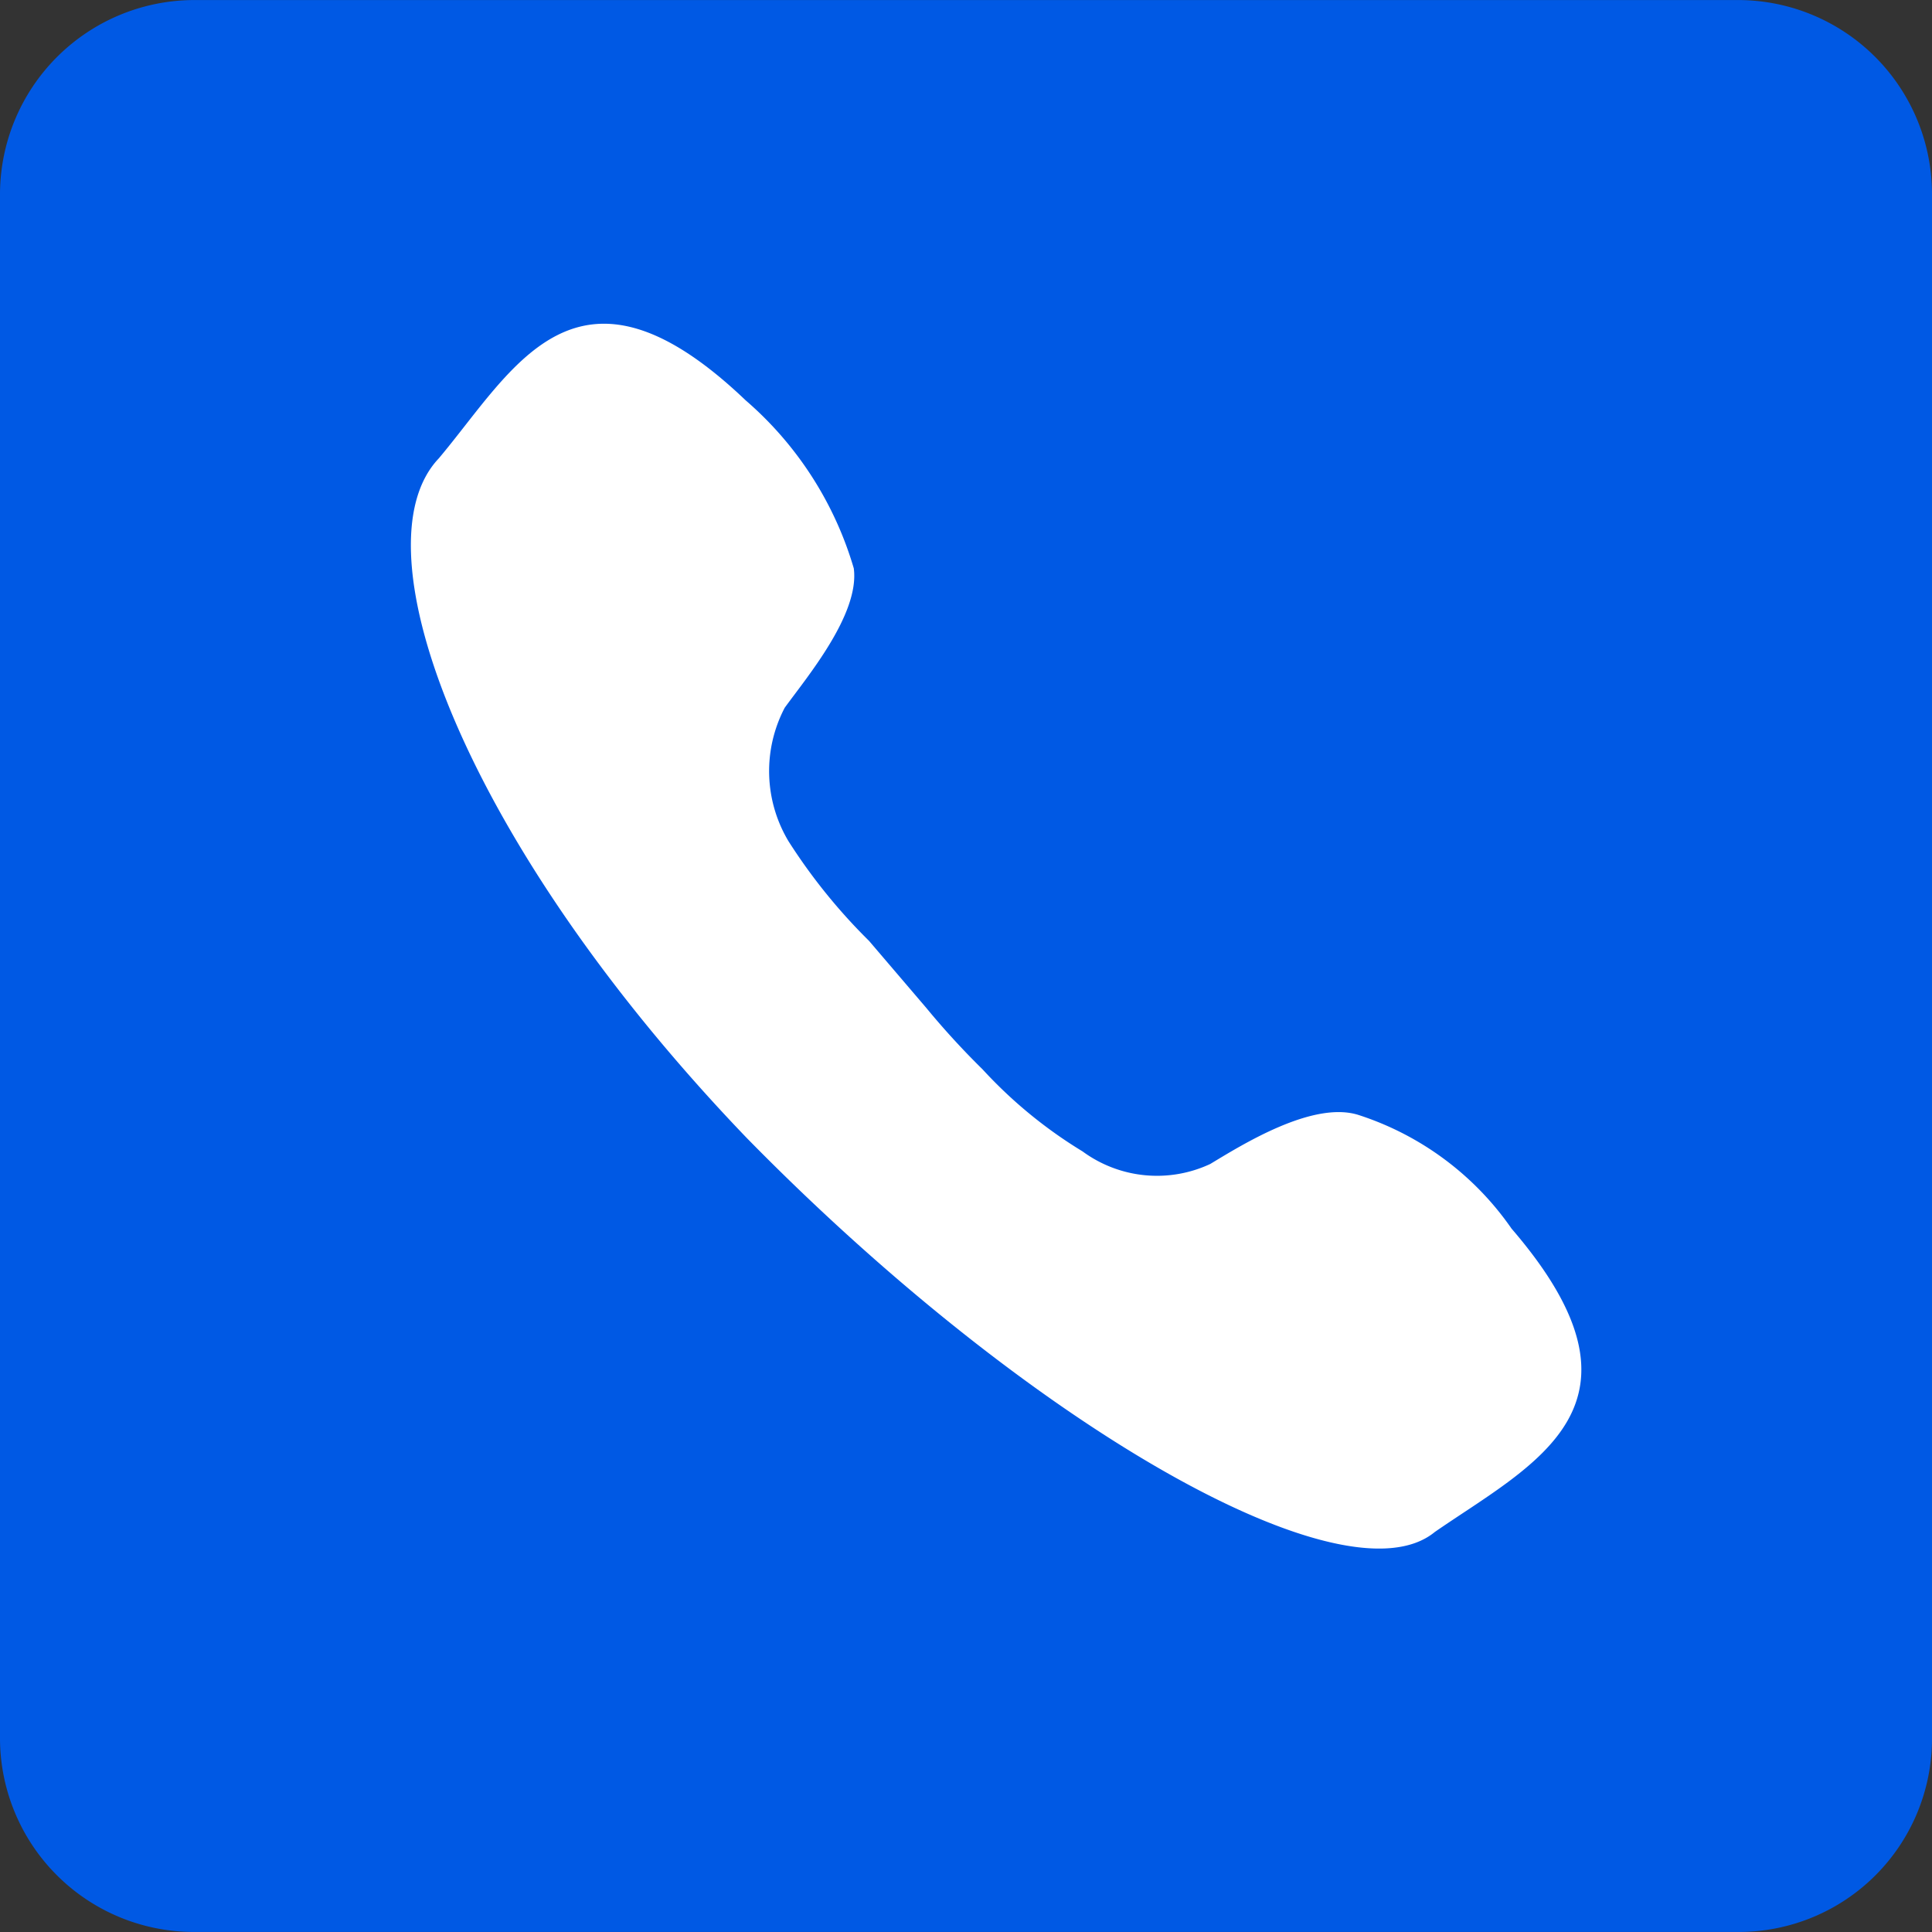
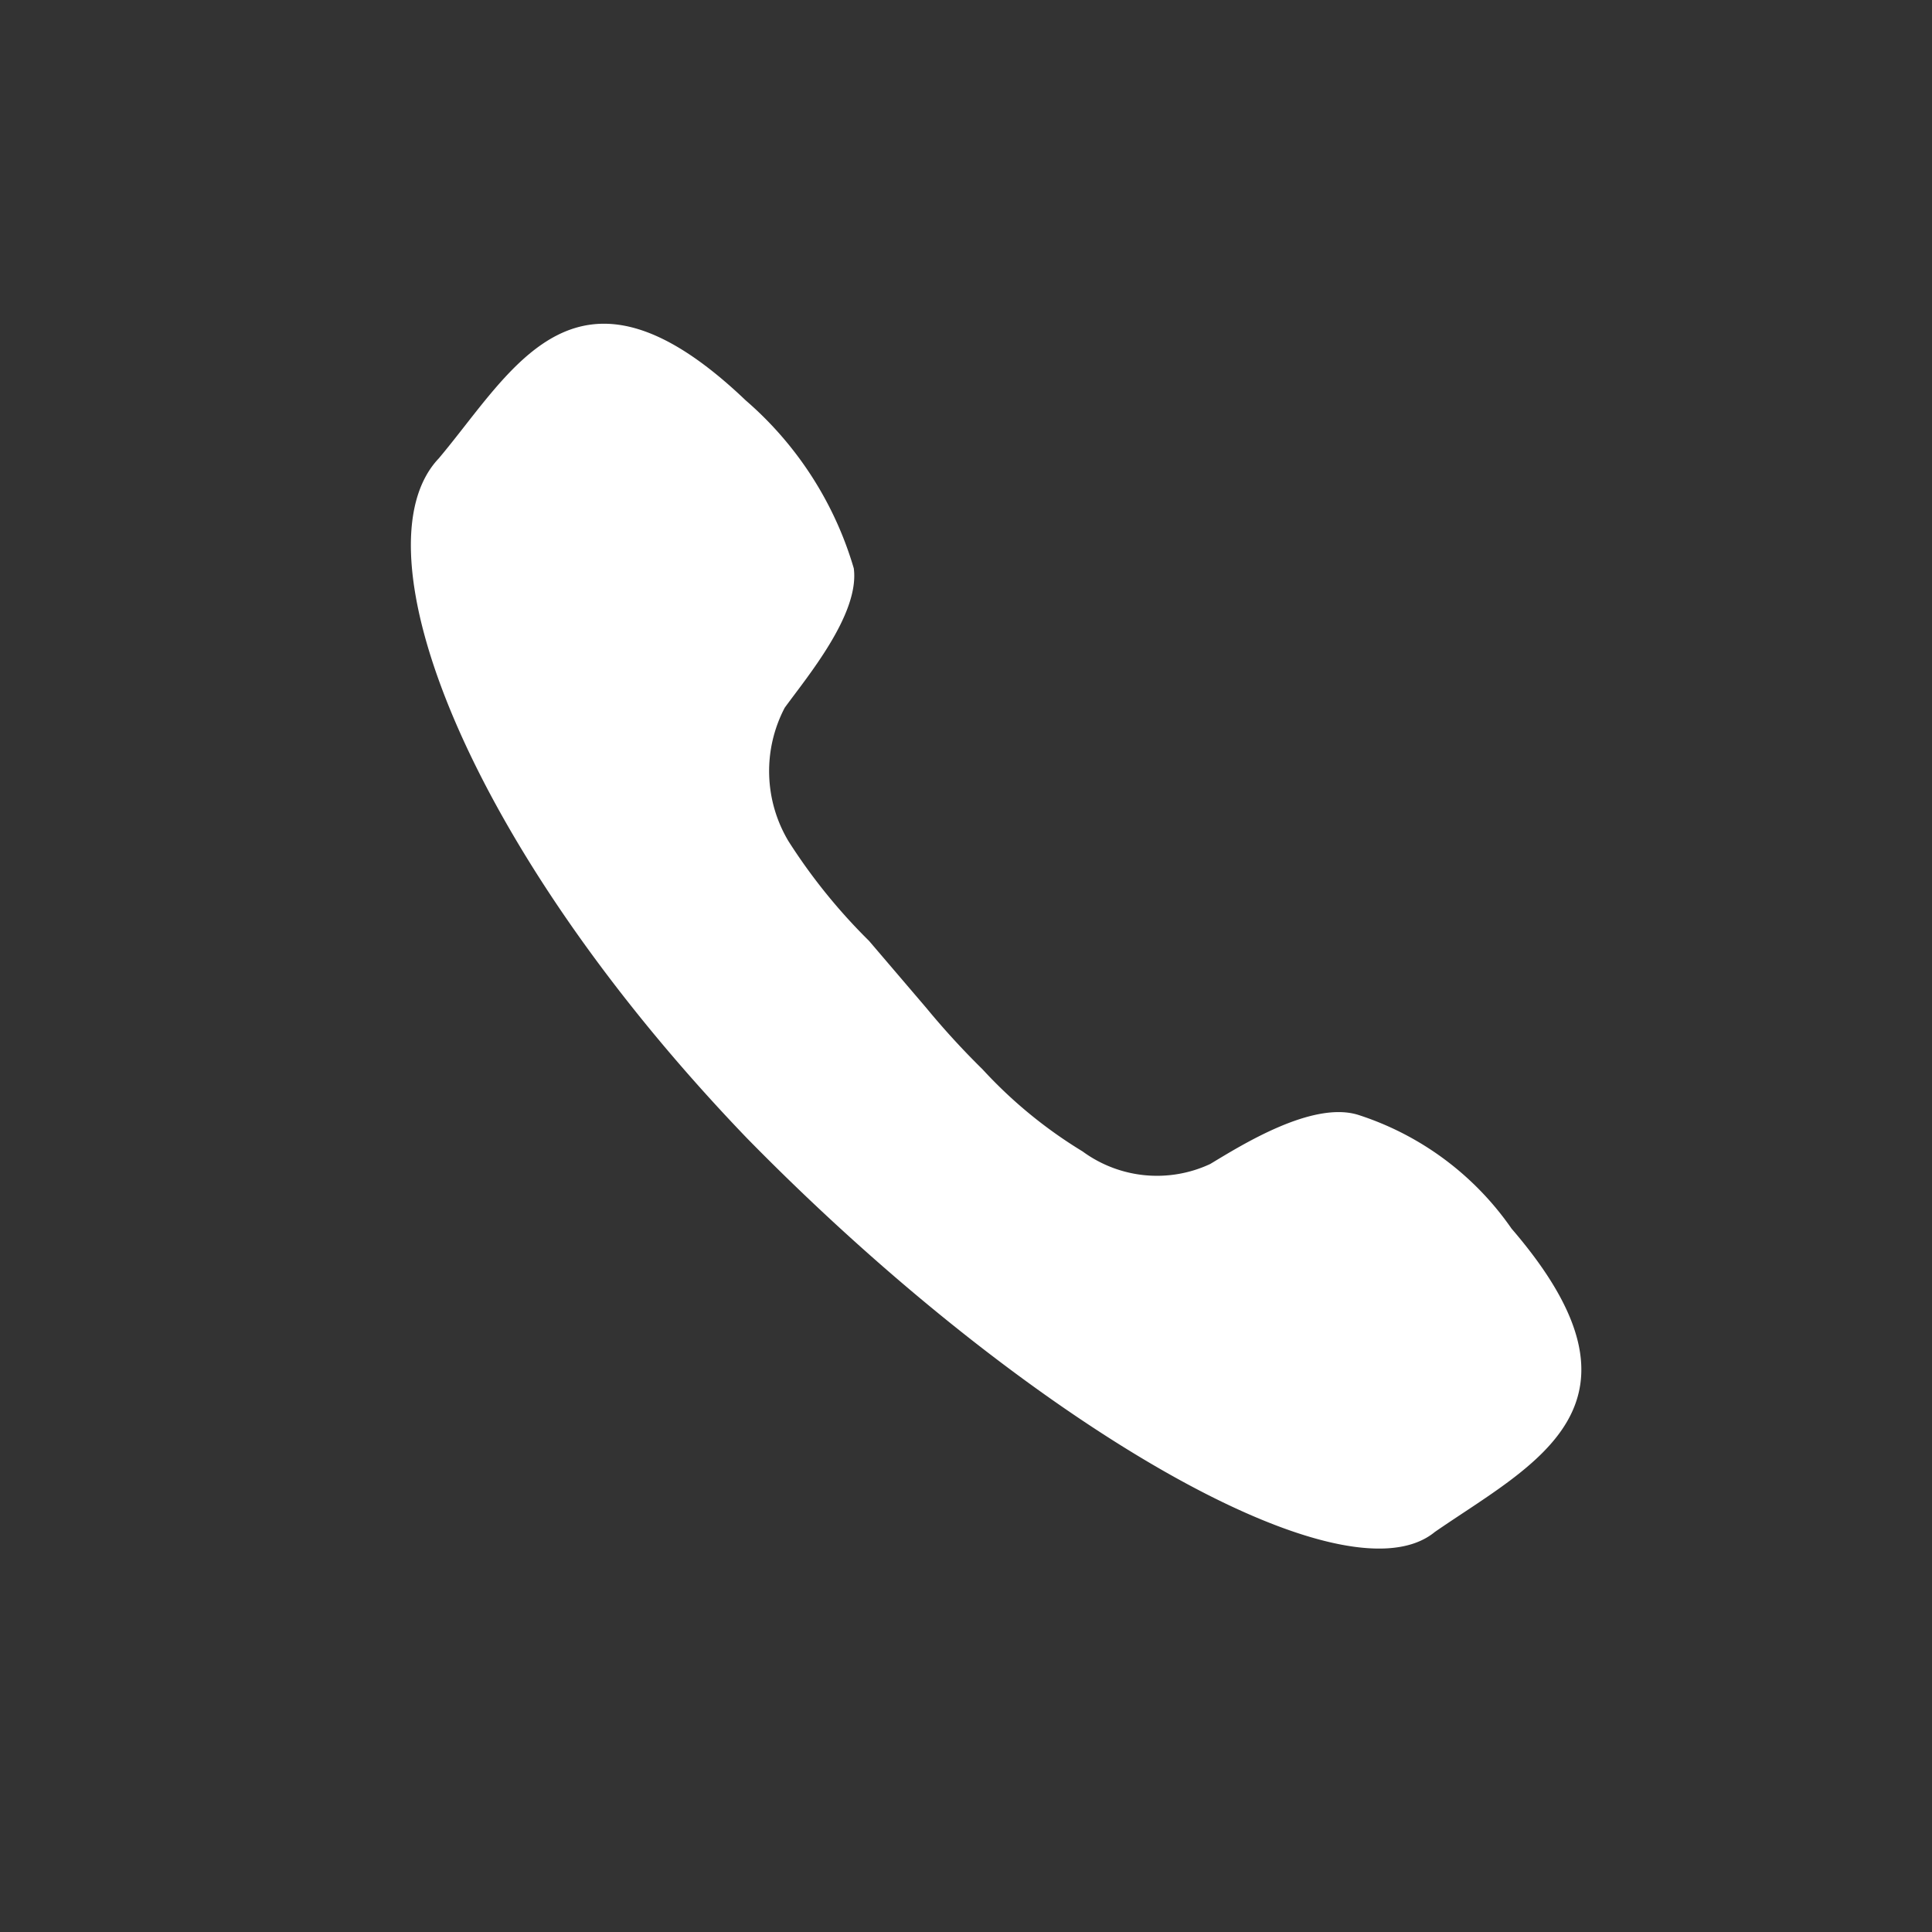
<svg xmlns="http://www.w3.org/2000/svg" height="38" width="38">
  <rect width="100%" height="100%" fill="#333333" stroke="none" />
-   <path d="M38 34.206a3.8 3.8 0 01-3.793 3.793H3.8A3.814 3.814 0 010 34.206v-30.4A3.826 3.826 0 013.8.001h30.407A3.817 3.817 0 0138 3.806z" fill="#0059e4" />
  <path d="M29.73 24.165a5.85 5.85 0 00-3.01-2.235c-.9-.286-2.295.59-2.916.964a2.474 2.474 0 01-2.511-.247 9.056 9.056 0 01-1.967-1.614 15.676 15.676 0 01-1.109-1.211l-1.124-1.316a11.257 11.257 0 01-1.583-1.958 2.685 2.685 0 01-.076-2.627c.428-.593 1.478-1.837 1.359-2.742a6.949 6.949 0 00-2.127-3.305C11.34 4.7 10.108 7.259 8.631 9.015c-1.679 1.767.531 7.617 6.061 13.372 5.534 5.644 11.761 9.2 13.529 7.745 1.949-1.347 4.504-2.49 1.509-5.967z" fill="#fff" />
</svg>